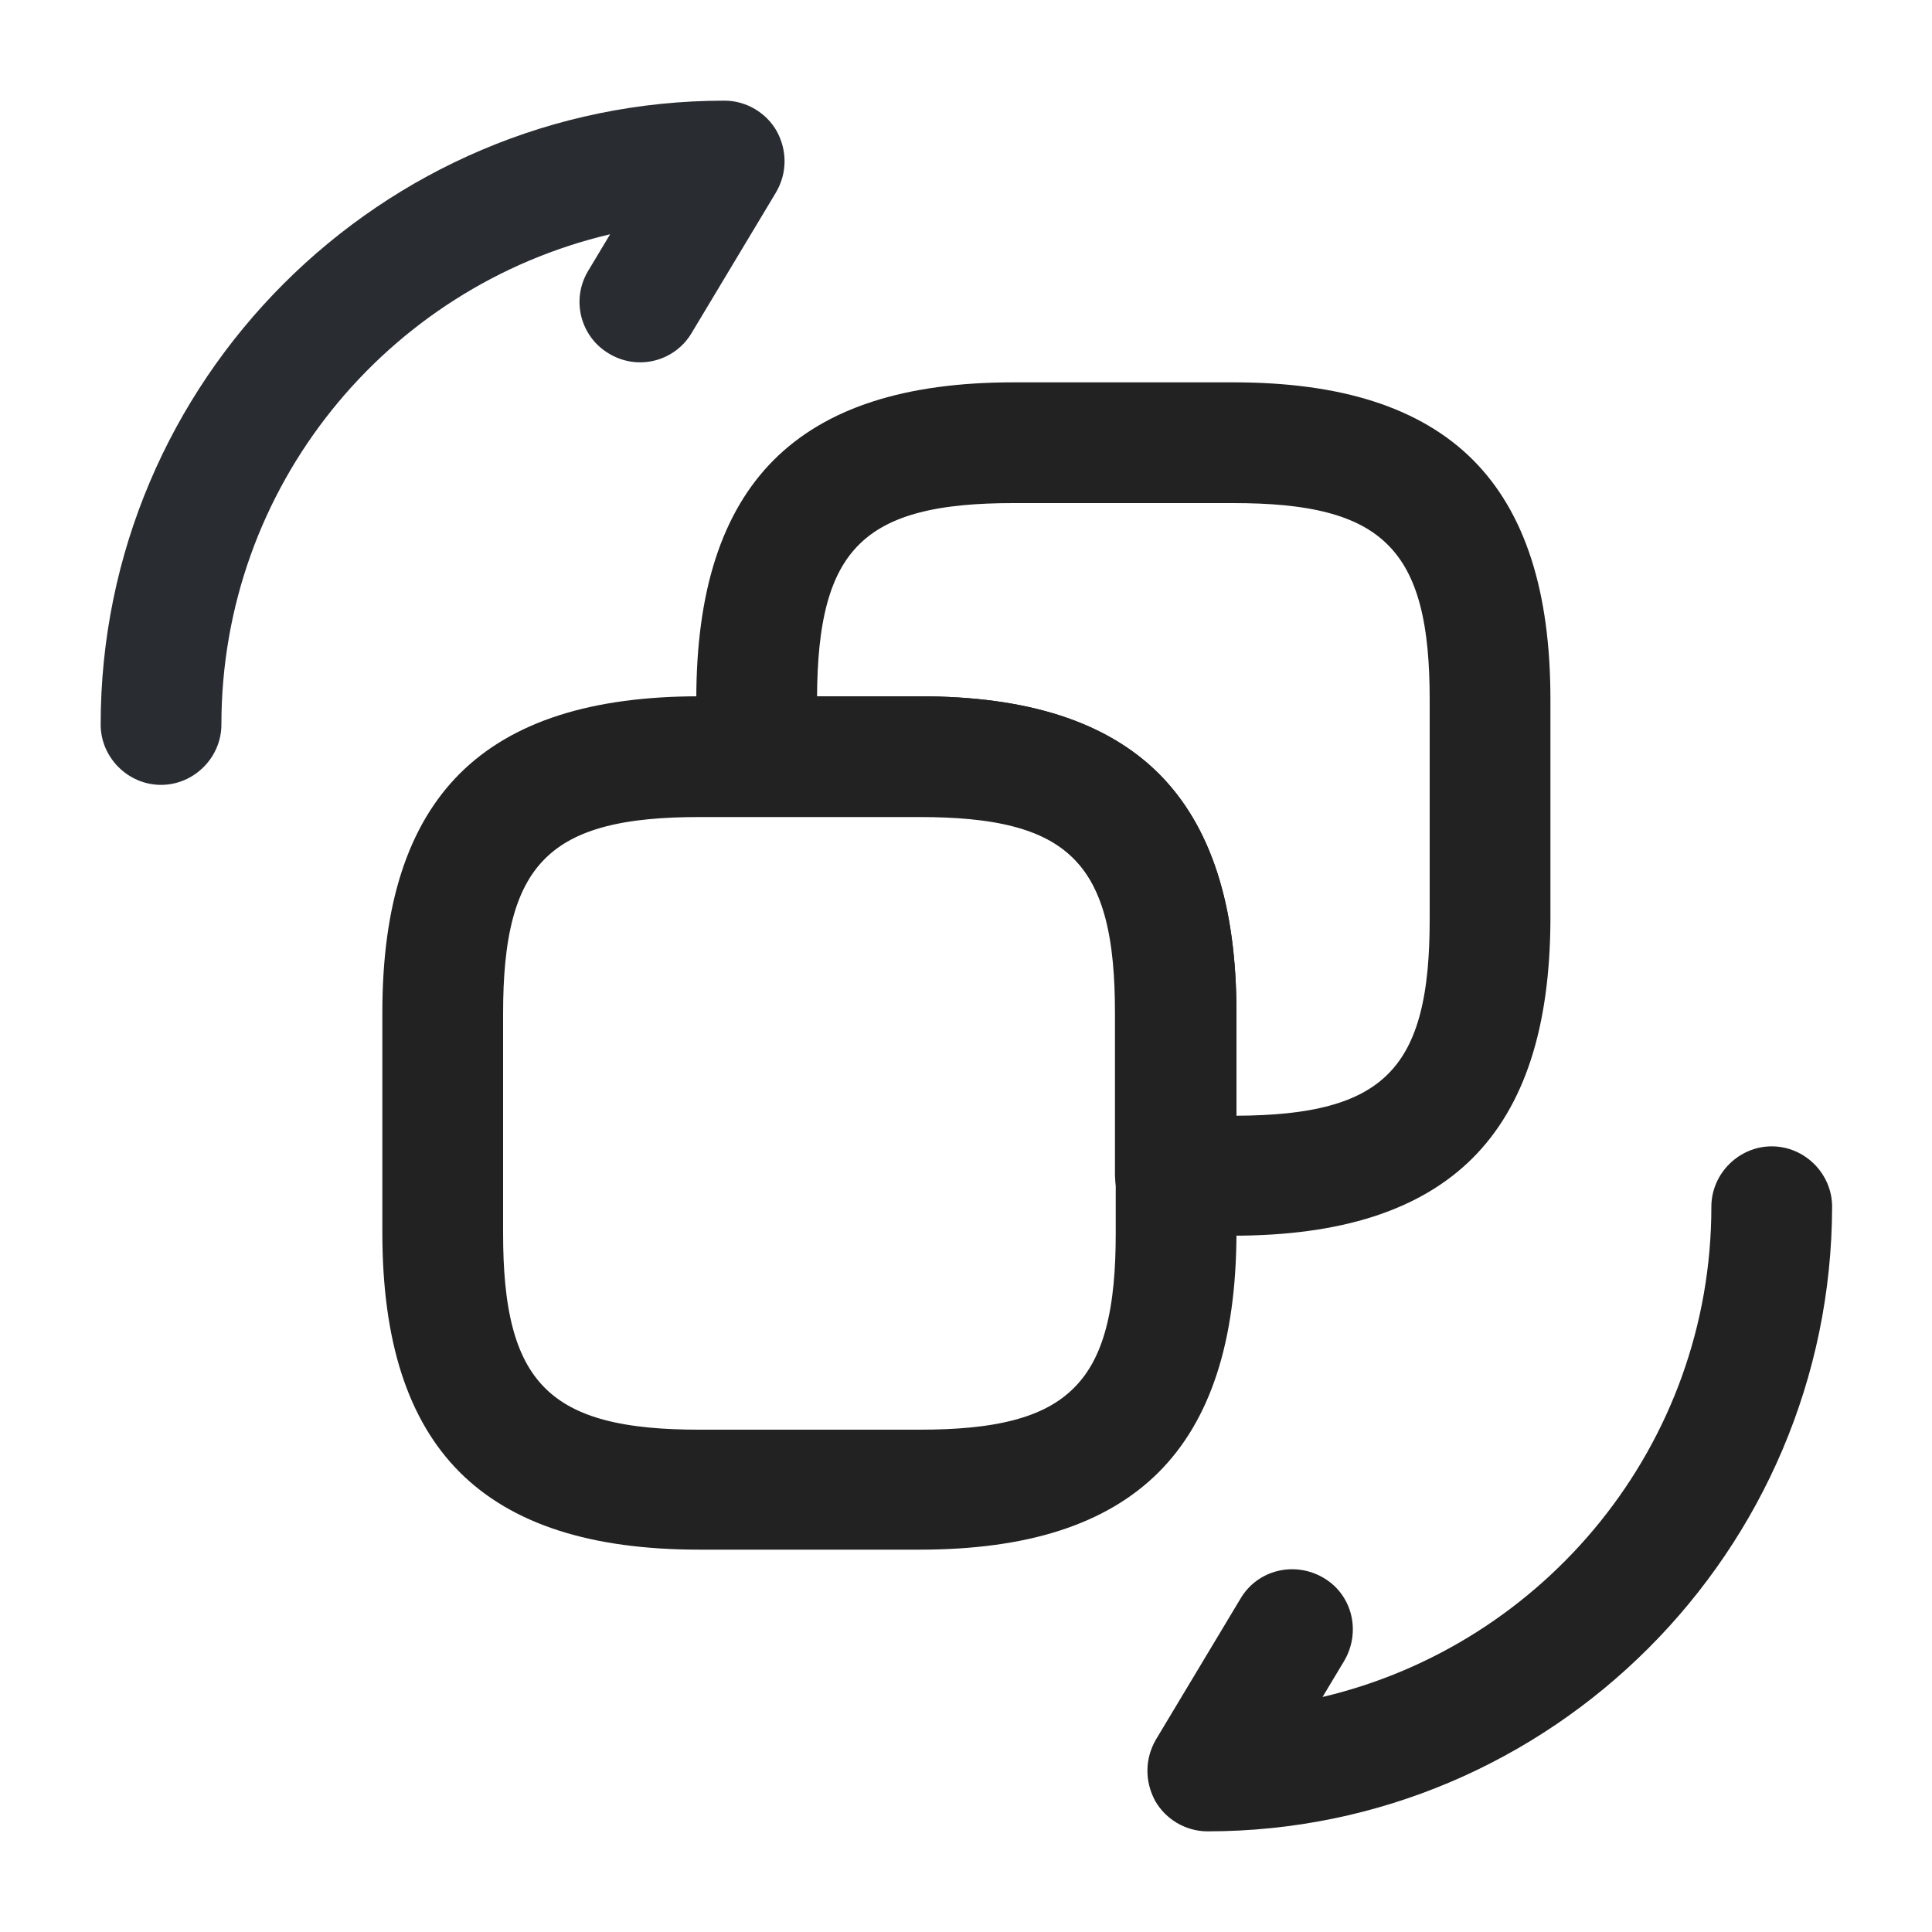
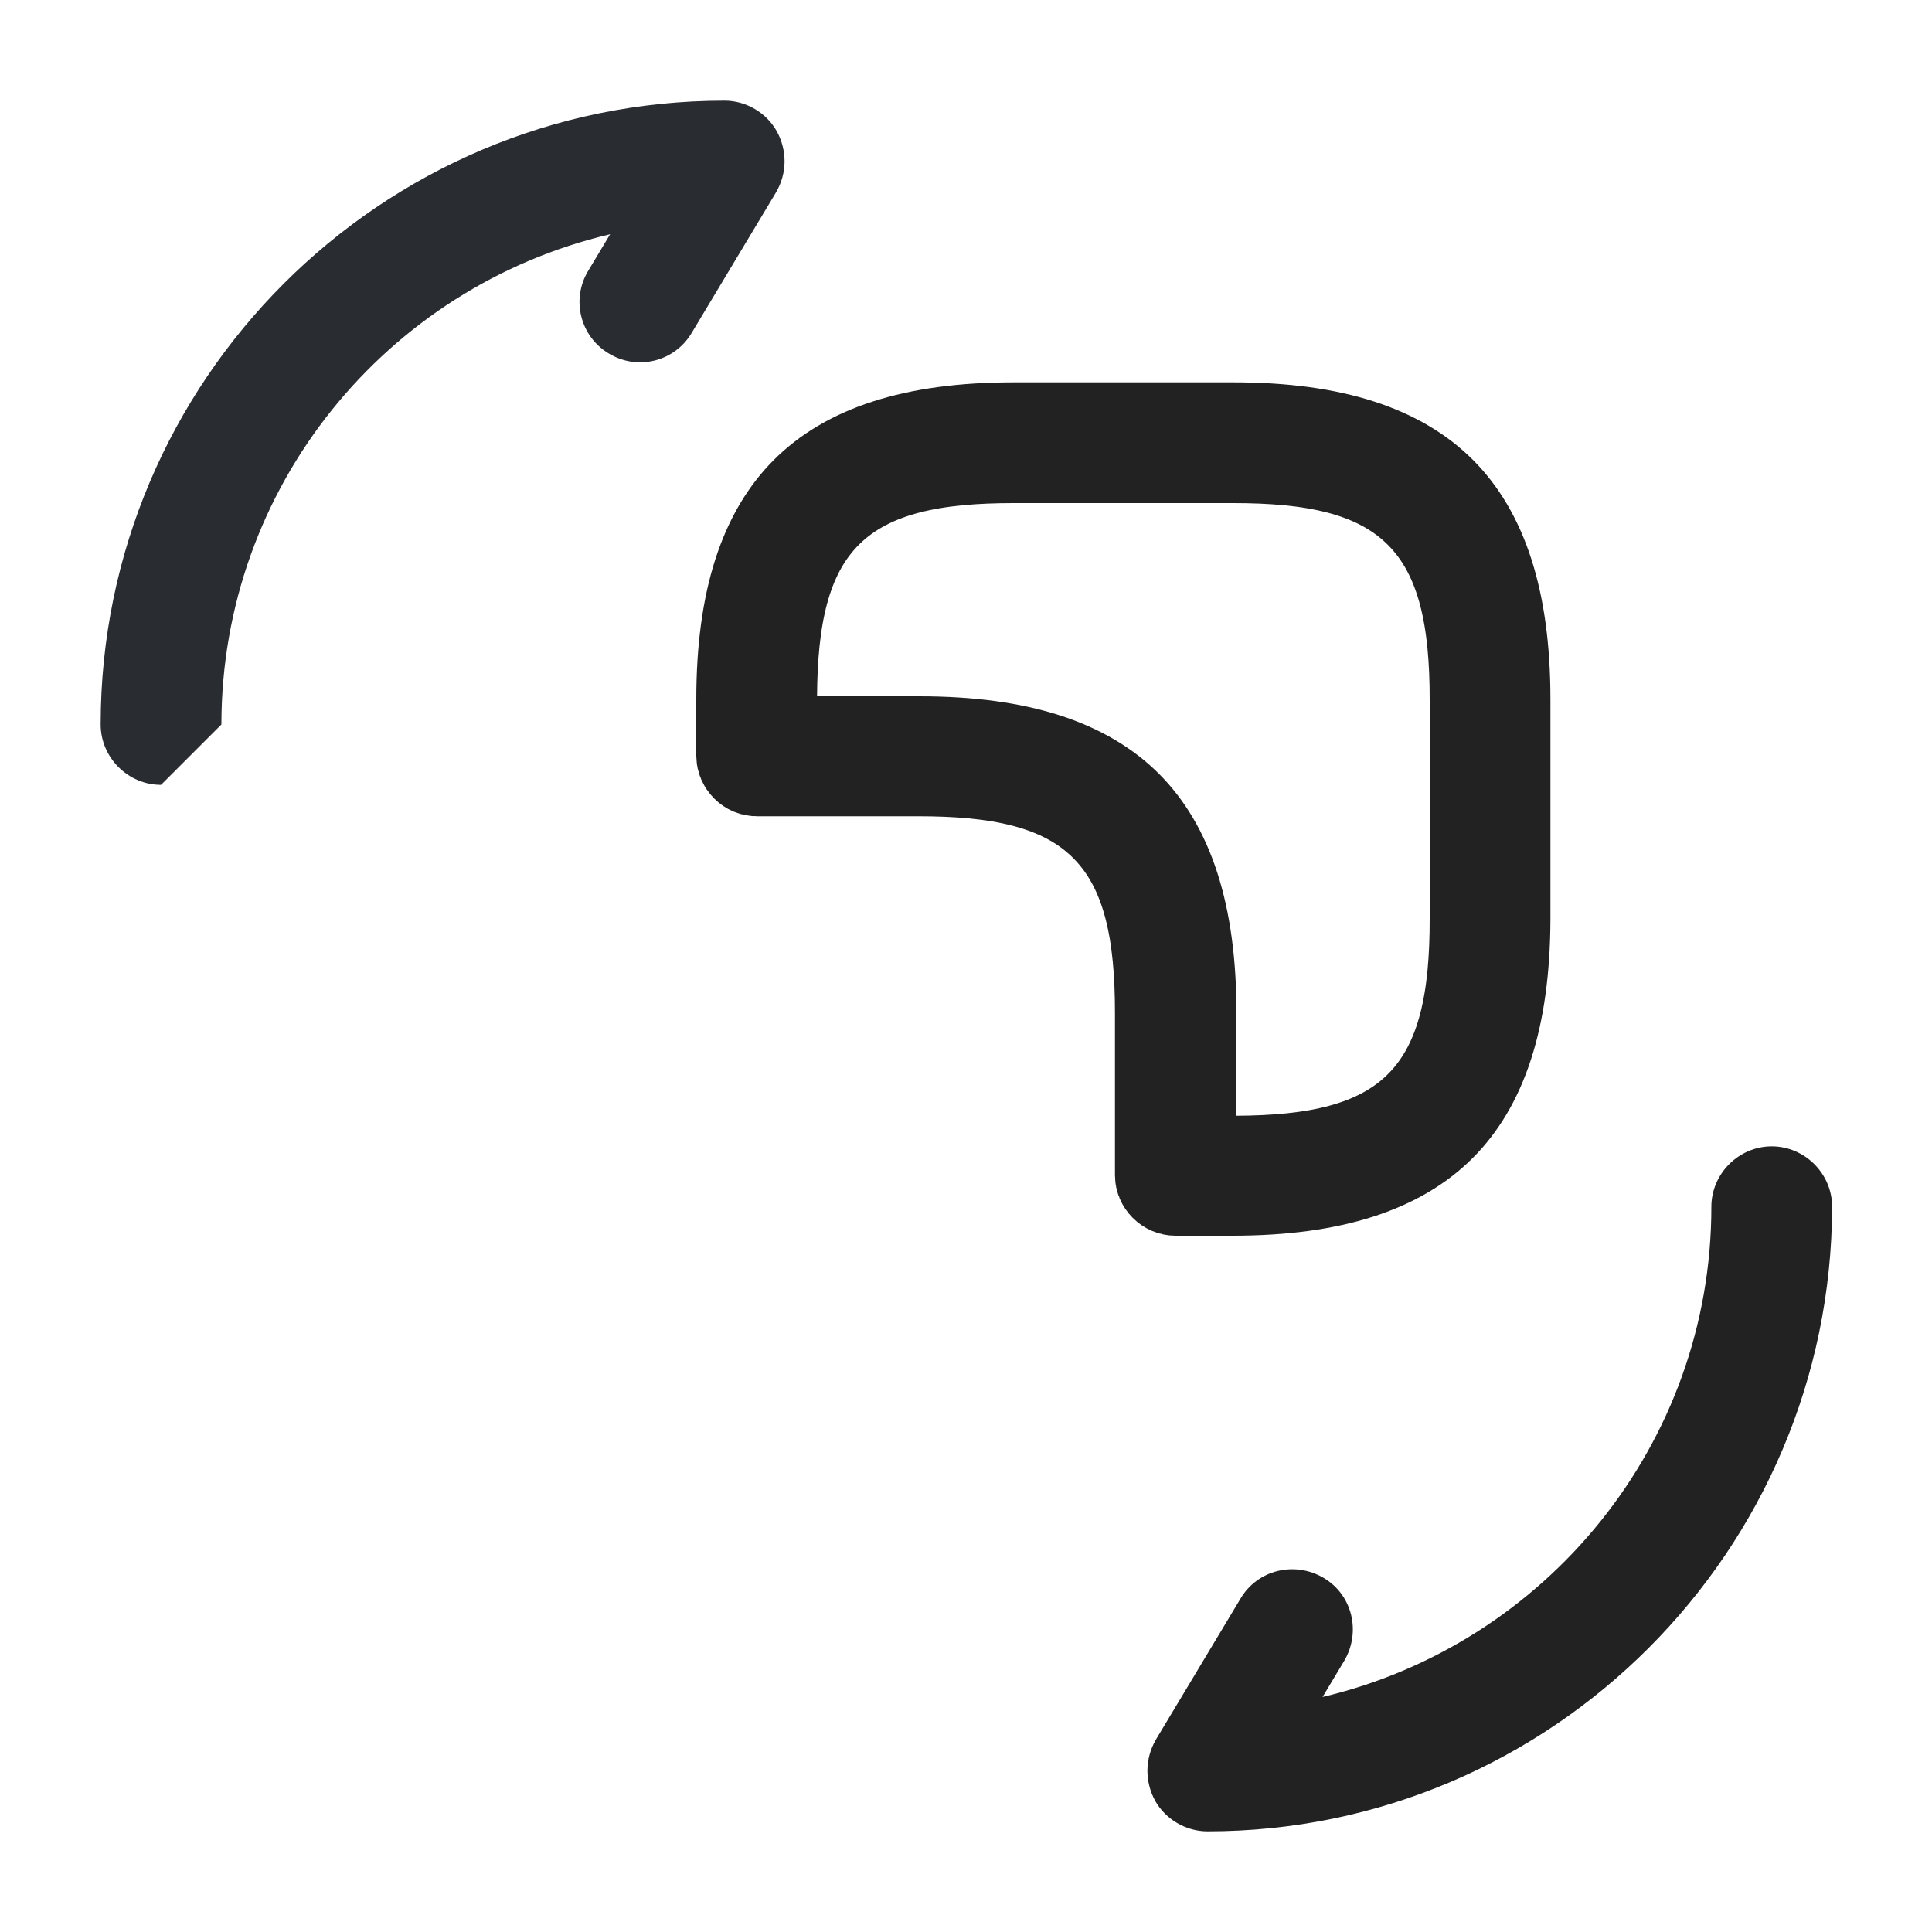
<svg xmlns="http://www.w3.org/2000/svg" width="20" height="20" viewBox="0 0 20 20" fill="none">
-   <path d="M9.517 15.542H7.242C6.189 15.542 5.522 15.296 5.113 14.887C4.704 14.478 4.458 13.811 4.458 12.758V10.483C4.458 9.435 4.704 8.771 5.113 8.362C5.522 7.954 6.189 7.708 7.242 7.708H9.517C10.565 7.708 11.232 7.953 11.643 8.363C12.053 8.773 12.3 9.44 12.3 10.492V12.766C12.296 13.814 12.049 14.479 11.64 14.888C11.23 15.297 10.565 15.542 9.517 15.542ZM7.242 7.958C6.445 7.958 5.753 8.071 5.287 8.537C4.822 9.002 4.708 9.695 4.708 10.492V12.767C4.708 13.563 4.822 14.256 5.287 14.721C5.753 15.187 6.445 15.3 7.242 15.3H9.517C10.314 15.3 11.006 15.187 11.471 14.721C11.937 14.256 12.05 13.563 12.05 12.767V10.492C12.05 9.695 11.937 9.002 11.471 8.537C11.006 8.071 10.314 7.958 9.517 7.958H7.242Z" fill="#222222" stroke="#222222" />
  <path d="M7.958 7.206L7.956 7.708H8.459H9.517C10.565 7.708 11.232 7.953 11.643 8.363C12.053 8.773 12.3 9.44 12.3 10.492V11.55V12.053L12.803 12.05C13.588 12.046 14.273 11.929 14.732 11.462C15.189 10.997 15.3 10.309 15.3 9.517V7.242C15.3 6.445 15.187 5.753 14.721 5.287C14.256 4.821 13.564 4.708 12.767 4.708H10.492C9.7 4.708 9.012 4.819 8.546 5.277C8.08 5.736 7.963 6.42 7.958 7.206ZM12.758 12.292H12.167C12.137 12.292 12.105 12.279 12.08 12.254C12.054 12.228 12.042 12.197 12.042 12.167V10.483C12.042 9.687 11.929 8.994 11.463 8.529C10.998 8.063 10.305 7.95 9.508 7.95H7.833C7.803 7.95 7.772 7.938 7.746 7.912C7.721 7.886 7.708 7.855 7.708 7.825V7.242C7.708 6.193 7.954 5.526 8.363 5.116C8.773 4.705 9.44 4.458 10.492 4.458H12.767C13.815 4.458 14.482 4.703 14.893 5.113C15.303 5.523 15.55 6.19 15.55 7.242V9.516C15.546 10.564 15.299 11.229 14.889 11.637C14.478 12.046 13.811 12.292 12.758 12.292Z" fill="#222222" stroke="#222222" />
  <path d="M12.5 18.958C12.275 18.958 12.066 18.833 11.958 18.642C11.85 18.442 11.85 18.208 11.966 18.008L12.841 16.55C13.017 16.25 13.4 16.158 13.7 16.333C14 16.508 14.091 16.892 13.916 17.192L13.691 17.567C15.992 17.025 17.716 14.958 17.716 12.492C17.716 12.15 18 11.867 18.341 11.867C18.683 11.867 18.966 12.15 18.966 12.492C18.958 16.058 16.058 18.958 12.5 18.958Z" fill="#222222" />
-   <path d="M1.667 8.125C1.325 8.125 1.042 7.842 1.042 7.5C1.042 3.942 3.942 1.042 7.5 1.042C7.725 1.042 7.933 1.167 8.041 1.358C8.15 1.558 8.15 1.792 8.033 1.992L7.158 3.45C6.983 3.742 6.6 3.842 6.3 3.658C6.008 3.483 5.908 3.1 6.091 2.8L6.316 2.425C4.008 2.967 2.292 5.033 2.292 7.5C2.292 7.842 2.008 8.125 1.667 8.125Z" fill="#292D32" />
+   <path d="M1.667 8.125C1.325 8.125 1.042 7.842 1.042 7.5C1.042 3.942 3.942 1.042 7.5 1.042C7.725 1.042 7.933 1.167 8.041 1.358C8.15 1.558 8.15 1.792 8.033 1.992L7.158 3.45C6.983 3.742 6.6 3.842 6.3 3.658C6.008 3.483 5.908 3.1 6.091 2.8L6.316 2.425C4.008 2.967 2.292 5.033 2.292 7.5Z" fill="#292D32" />
</svg>